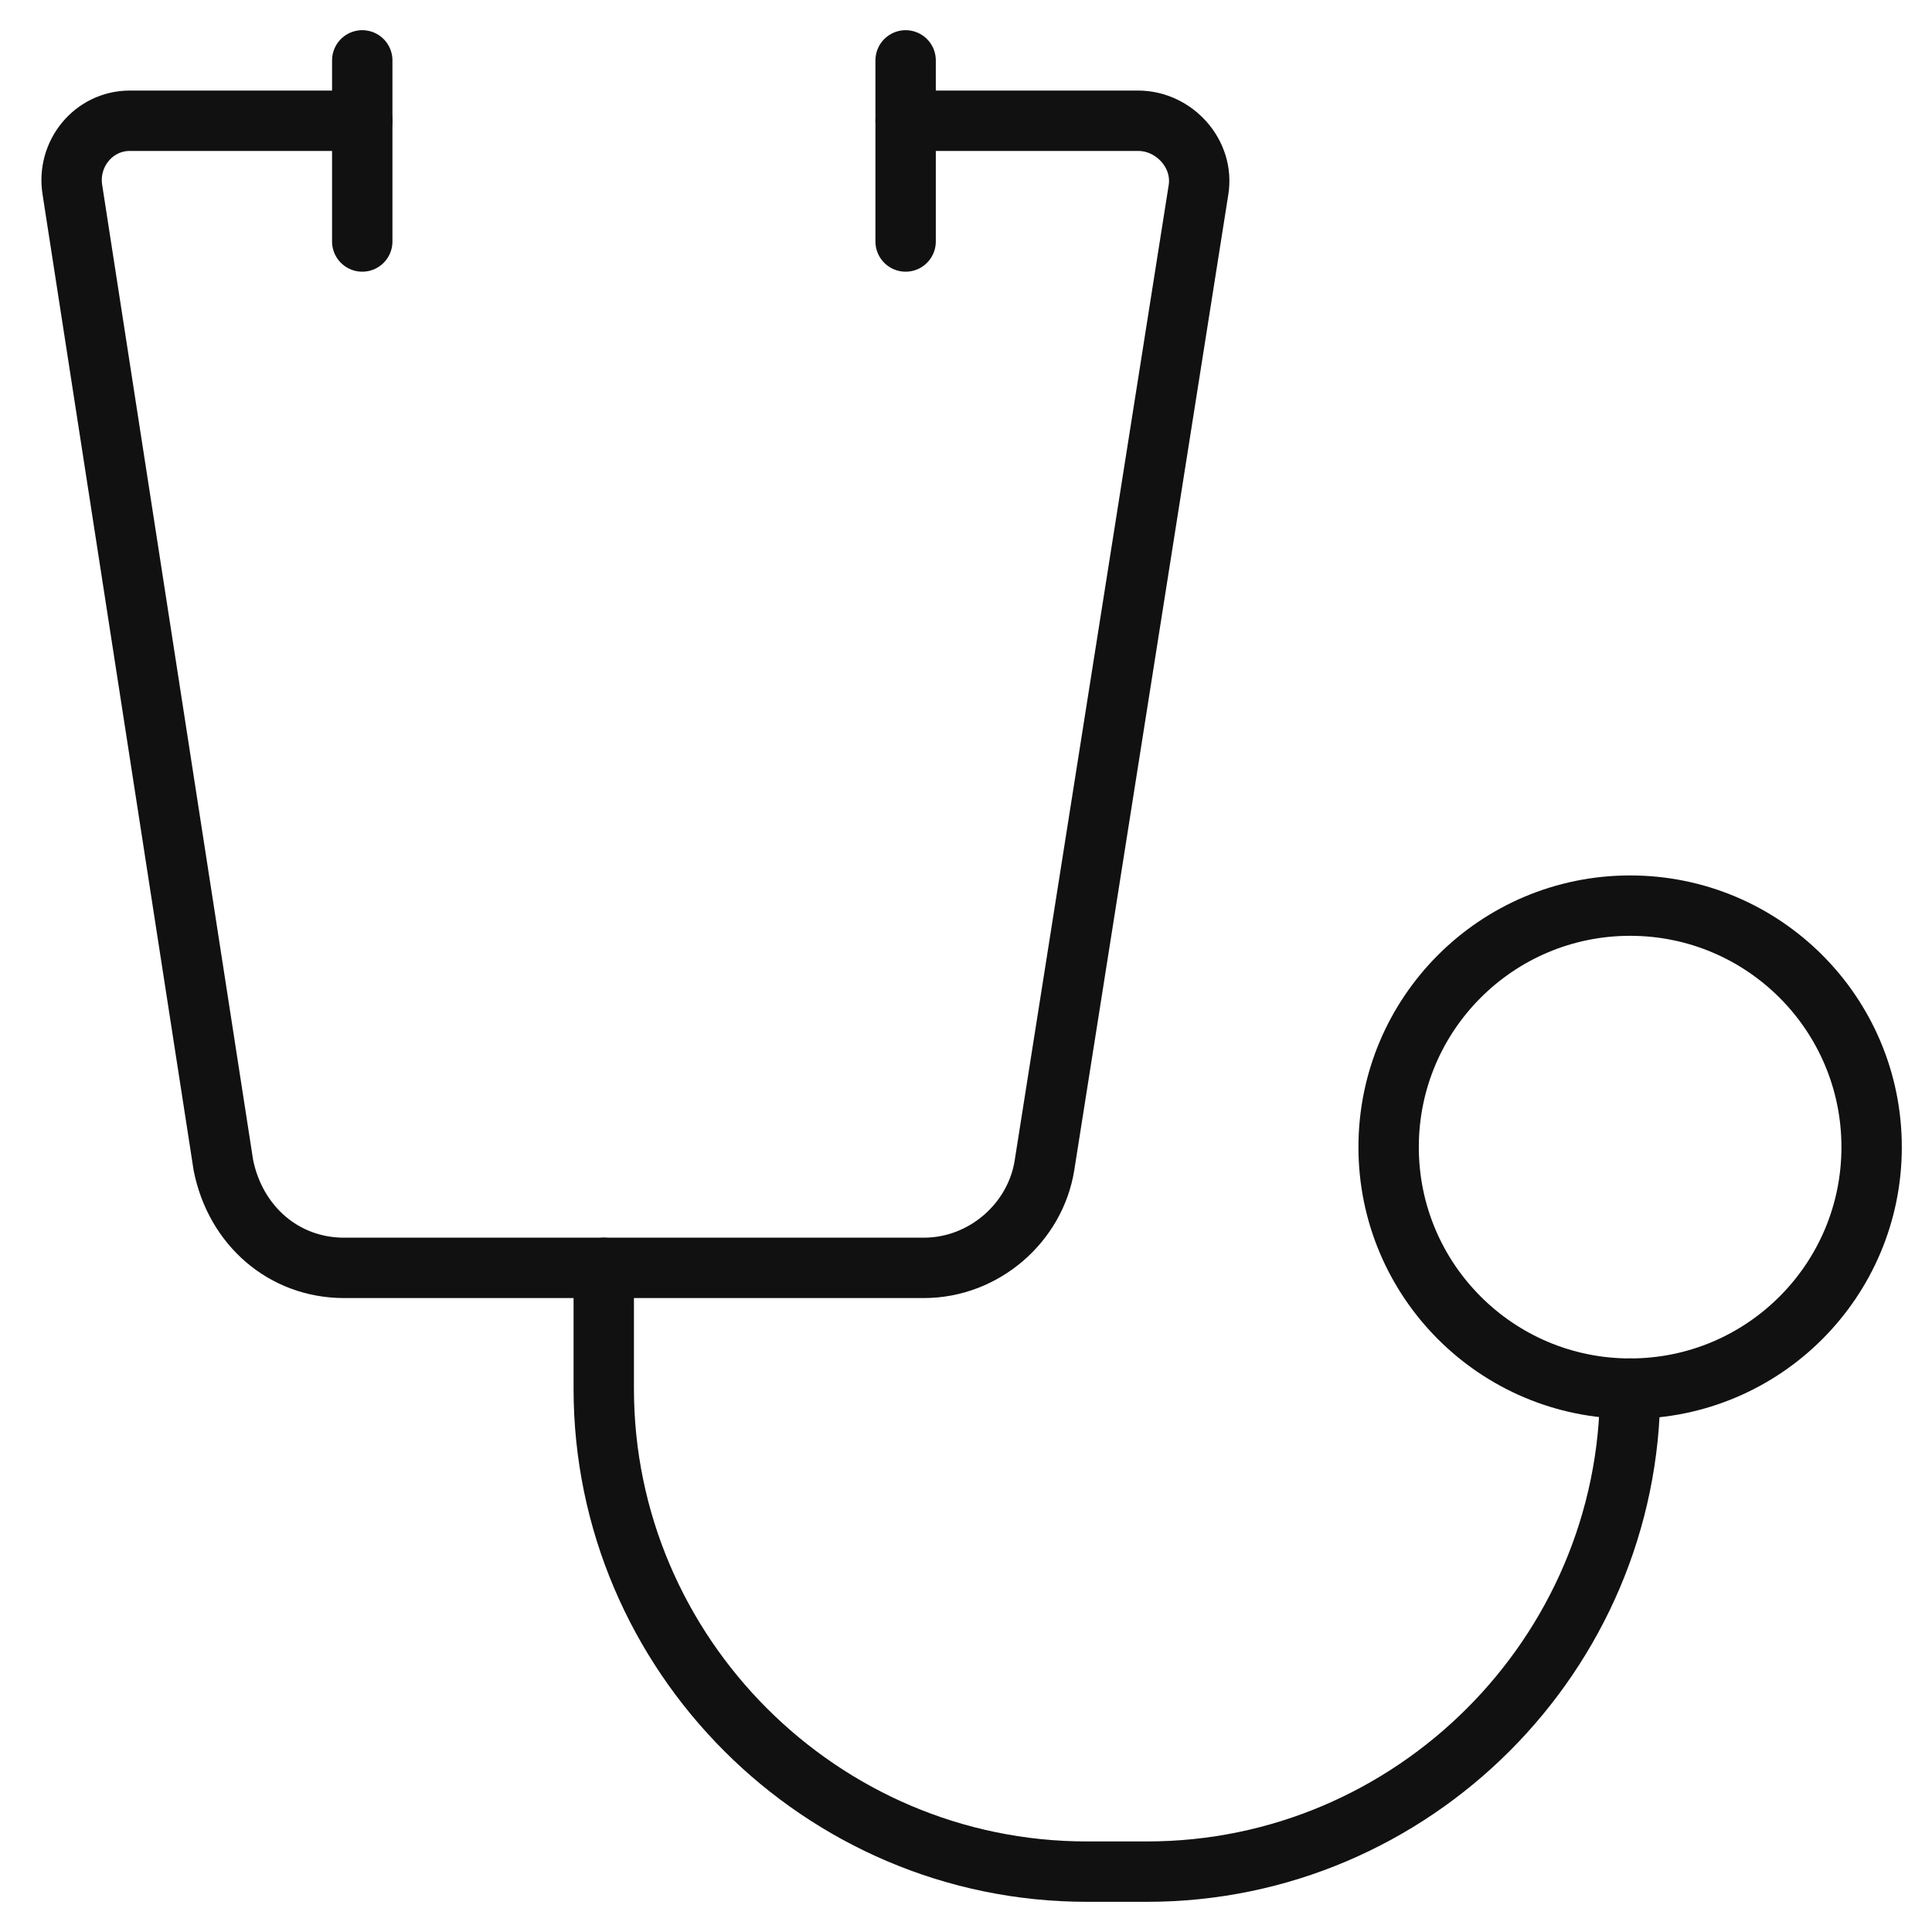
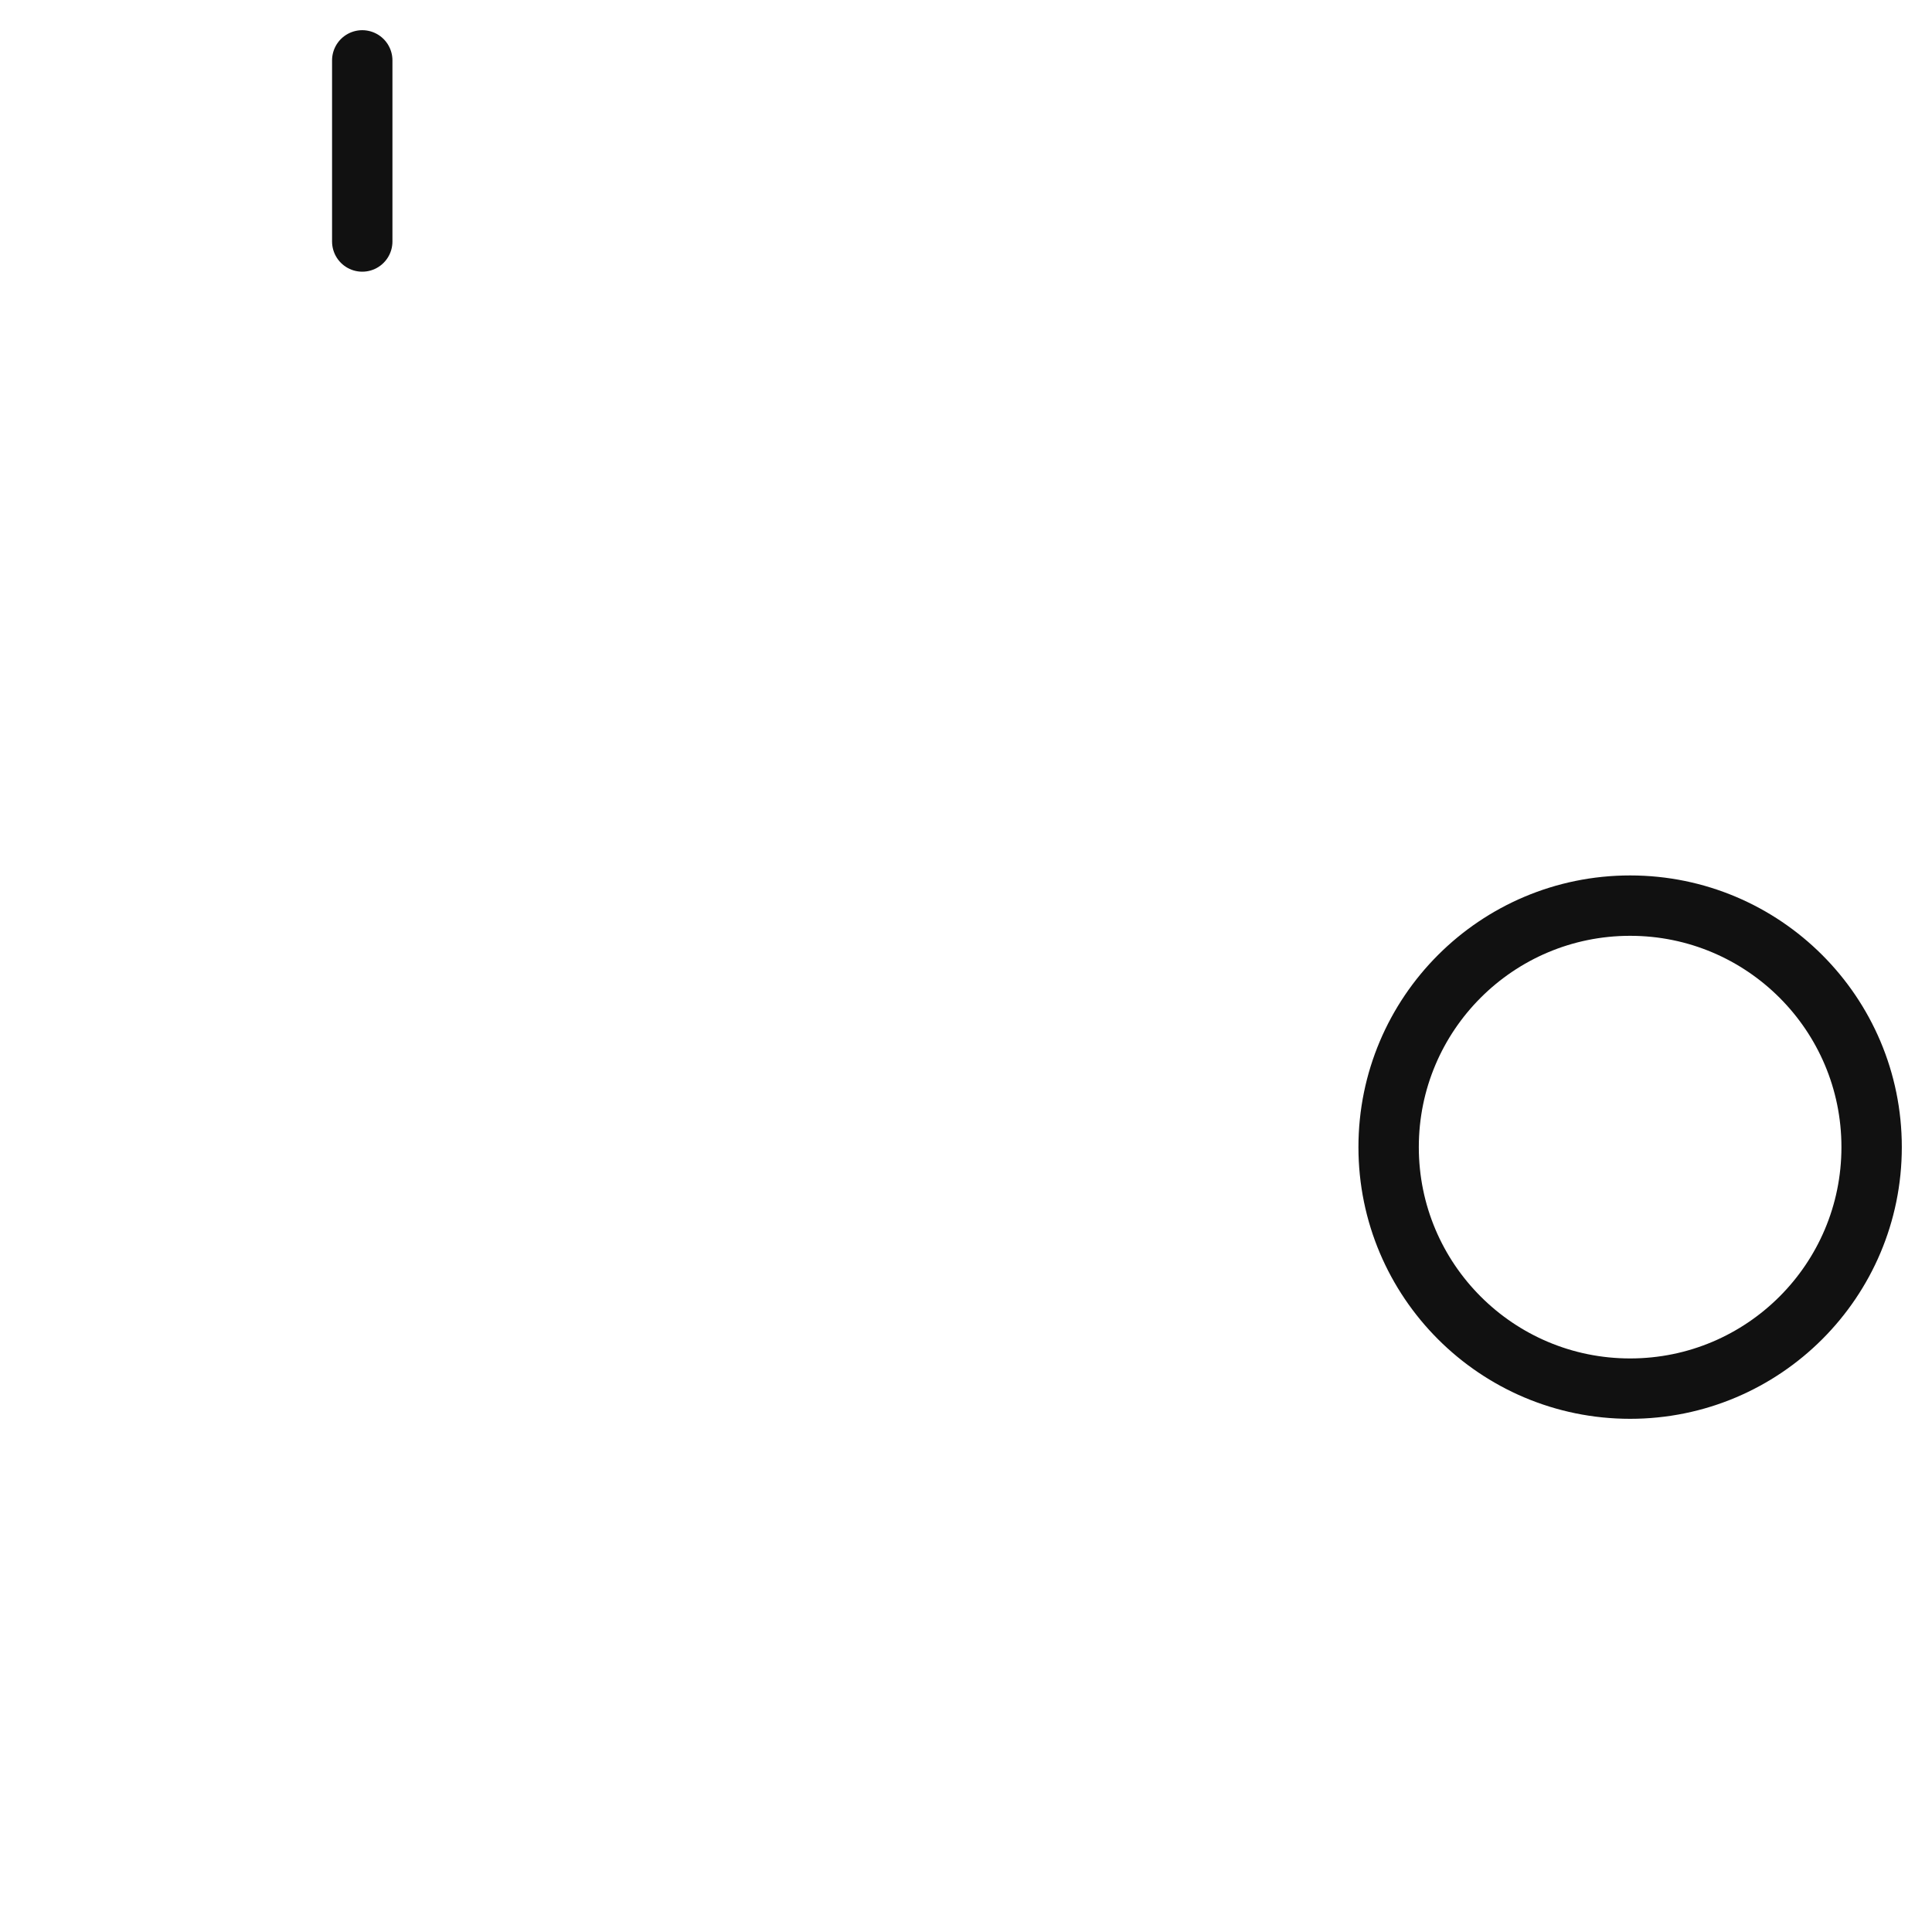
<svg xmlns="http://www.w3.org/2000/svg" viewBox="0 0 64 64" width="64" height="64">
  <g class="nc-icon-wrapper" stroke-linecap="round" stroke-linejoin="round" stroke-width="2" fill="#111111" stroke="#111111">
-     <path data-color="color-2" fill="none" stroke-miterlimit="10" d="M20,42v4 c0,8.8,7.2,16,16,16h2c8.8,0,16-7.2,16-16v0" />
    <circle data-color="color-2" fill="none" stroke-miterlimit="10" cx="54" cy="38" r="8" />
-     <path fill="none" stroke="#111111" stroke-miterlimit="10" d="M30,4h7.7 c1.2,0,2.2,1.1,2,2.3l-5.1,32.3c-0.3,1.9-2,3.4-4,3.4H11.4c-2,0-3.6-1.4-4-3.4L2.4,6.3C2.2,5.1,3.1,4,4.3,4H12" />
    <line fill="none" stroke="#111111" stroke-miterlimit="10" x1="12" y1="2" x2="12" y2="8" />
-     <line fill="none" stroke="#111111" stroke-miterlimit="10" x1="30" y1="2" x2="30" y2="8" />
  </g>
</svg>